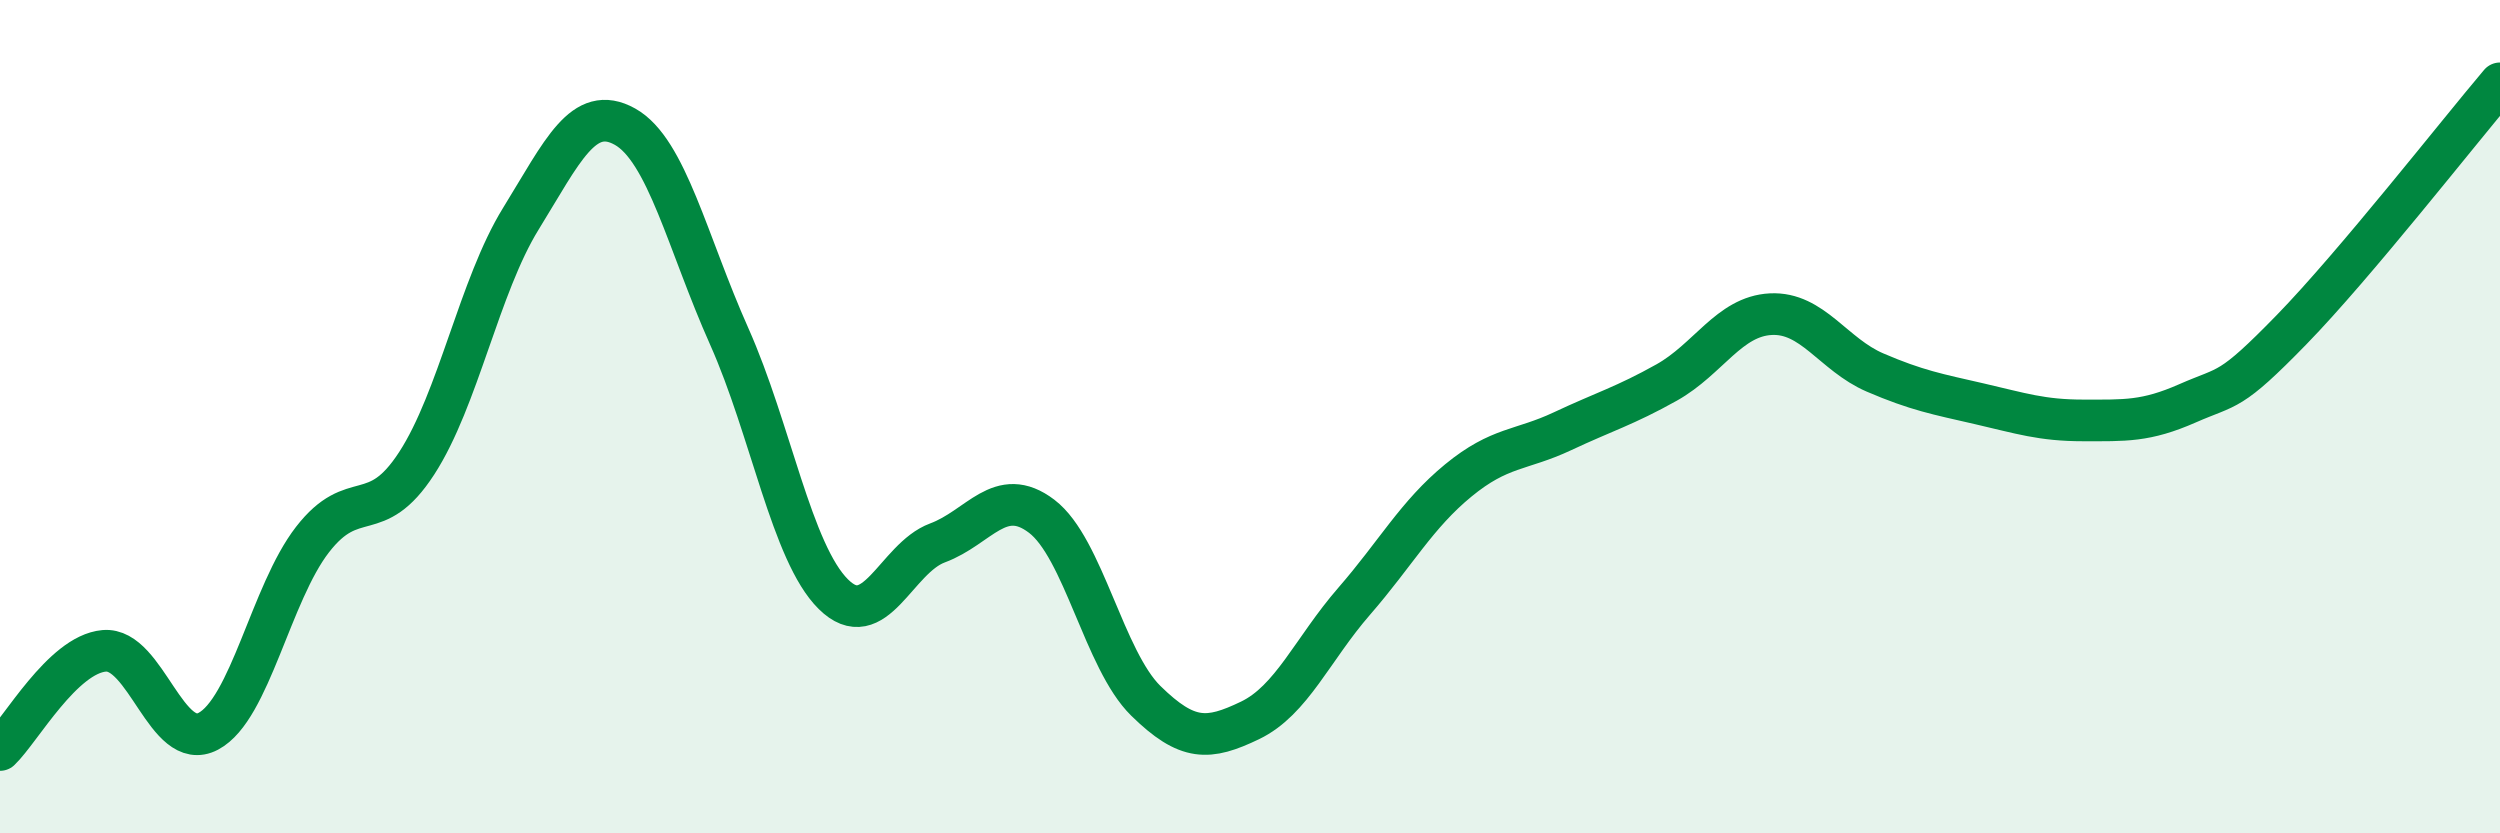
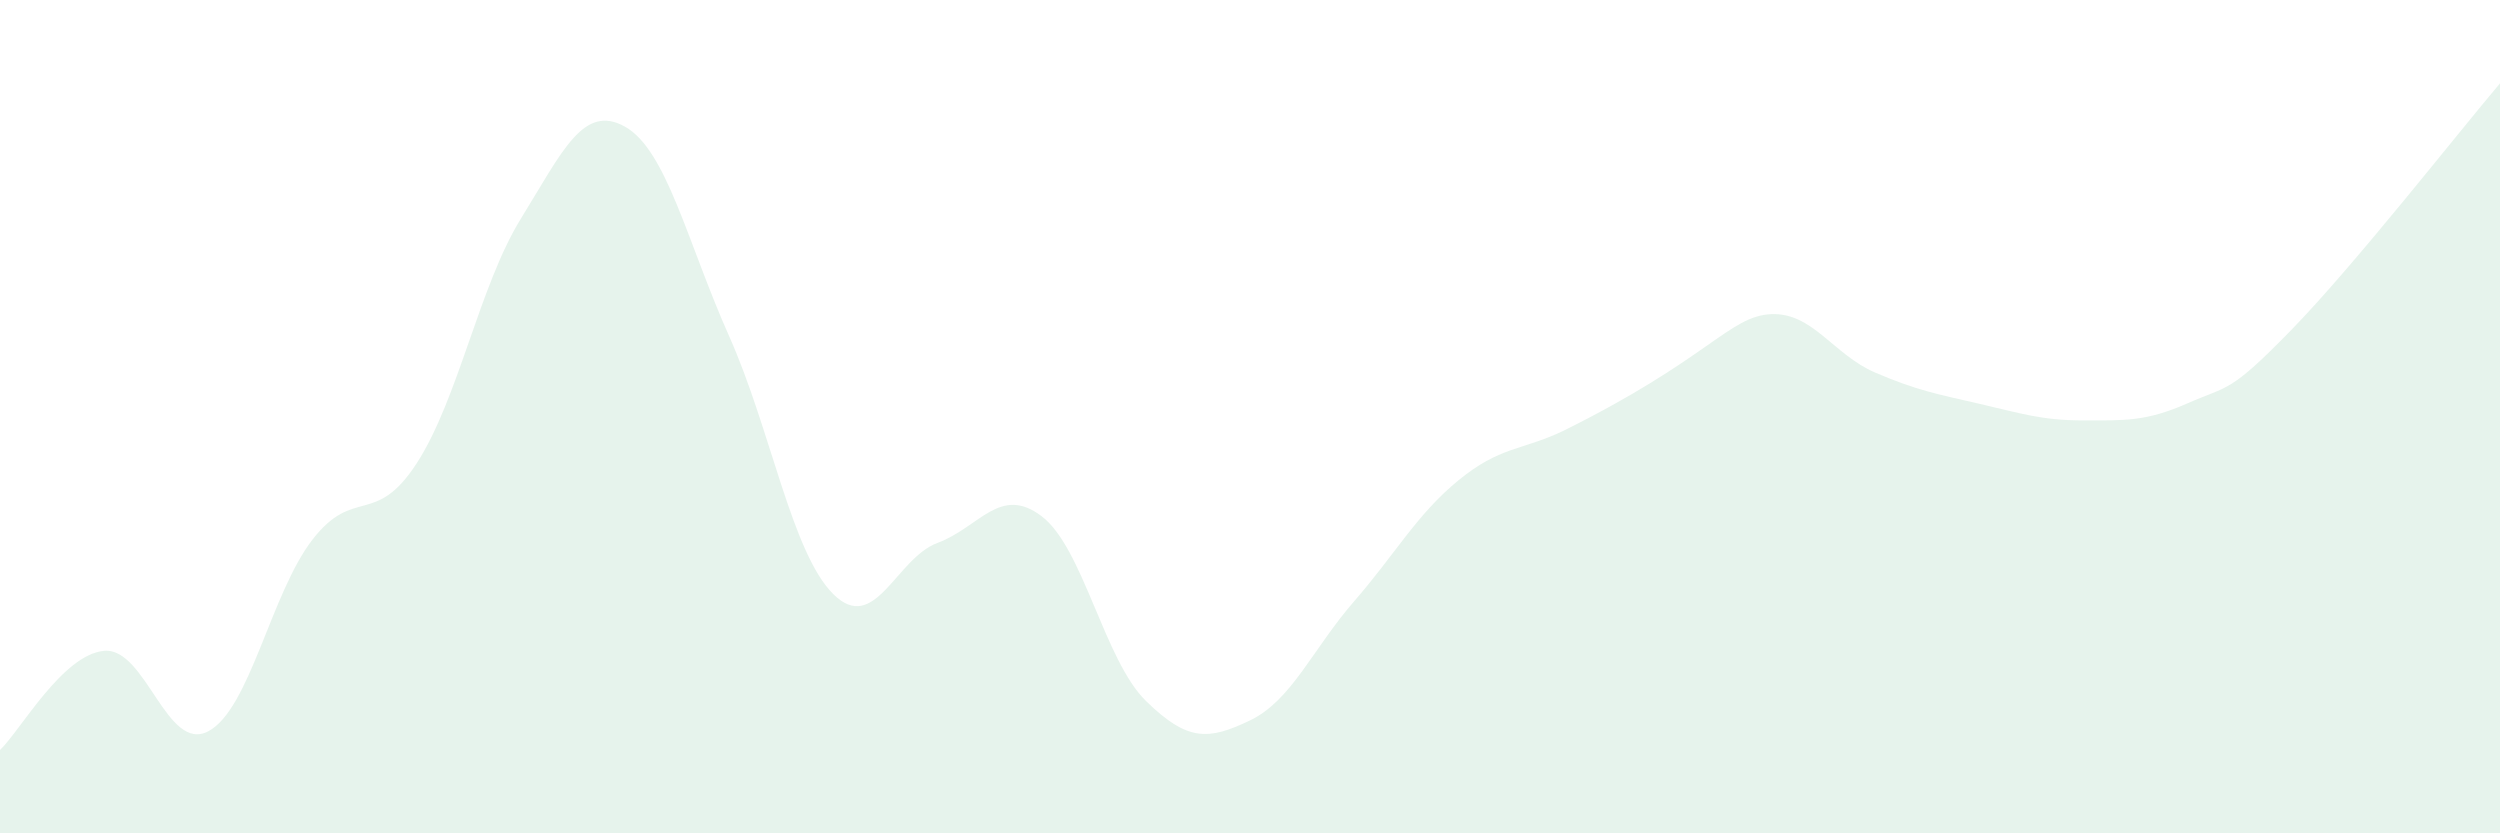
<svg xmlns="http://www.w3.org/2000/svg" width="60" height="20" viewBox="0 0 60 20">
-   <path d="M 0,18 C 0.5,17.52 1.5,15.71 2.5,15.62 C 3.5,15.53 4,18.08 5,17.55 C 6,17.02 6.5,14.24 7.5,12.95 C 8.5,11.66 9,12.66 10,11.12 C 11,9.58 11.5,6.87 12.5,5.25 C 13.5,3.63 14,2.48 15,3.04 C 16,3.6 16.5,5.83 17.5,8.07 C 18.5,10.31 19,13.27 20,14.26 C 21,15.25 21.5,13.4 22.5,13.03 C 23.5,12.66 24,11.63 25,12.39 C 26,13.15 26.5,15.84 27.5,16.82 C 28.5,17.8 29,17.77 30,17.29 C 31,16.81 31.5,15.58 32.5,14.43 C 33.5,13.28 34,12.35 35,11.53 C 36,10.71 36.5,10.82 37.5,10.35 C 38.5,9.88 39,9.74 40,9.18 C 41,8.62 41.5,7.59 42.5,7.54 C 43.5,7.49 44,8.51 45,8.94 C 46,9.37 46.5,9.46 47.5,9.69 C 48.5,9.92 49,10.09 50,10.09 C 51,10.09 51.5,10.12 52.5,9.68 C 53.5,9.24 53.5,9.45 55,7.91 C 56.5,6.37 59,3.18 60,2L60 20L0 20Z" fill="#008740" opacity="0.1" stroke-linecap="round" stroke-linejoin="round" />
-   <path d="M 0,18 C 0.5,17.52 1.5,15.71 2.5,15.62 C 3.5,15.53 4,18.08 5,17.55 C 6,17.02 6.5,14.24 7.5,12.95 C 8.5,11.66 9,12.66 10,11.12 C 11,9.58 11.5,6.87 12.5,5.25 C 13.5,3.63 14,2.48 15,3.04 C 16,3.6 16.5,5.83 17.5,8.07 C 18.5,10.31 19,13.27 20,14.26 C 21,15.25 21.5,13.4 22.5,13.03 C 23.5,12.66 24,11.63 25,12.39 C 26,13.15 26.5,15.84 27.5,16.82 C 28.5,17.8 29,17.77 30,17.29 C 31,16.81 31.5,15.58 32.5,14.43 C 33.5,13.28 34,12.35 35,11.53 C 36,10.71 36.5,10.82 37.5,10.35 C 38.5,9.88 39,9.74 40,9.18 C 41,8.62 41.5,7.59 42.5,7.54 C 43.5,7.49 44,8.51 45,8.94 C 46,9.37 46.5,9.46 47.5,9.69 C 48.5,9.92 49,10.09 50,10.09 C 51,10.09 51.5,10.12 52.5,9.68 C 53.5,9.24 53.5,9.45 55,7.91 C 56.5,6.37 59,3.18 60,2" stroke="#008740" stroke-width="1" fill="none" stroke-linecap="round" stroke-linejoin="round" />
+   <path d="M 0,18 C 0.5,17.52 1.5,15.71 2.5,15.62 C 3.5,15.53 4,18.08 5,17.55 C 6,17.02 6.5,14.24 7.5,12.95 C 8.5,11.66 9,12.66 10,11.12 C 11,9.58 11.5,6.87 12.5,5.25 C 13.5,3.63 14,2.48 15,3.04 C 16,3.6 16.5,5.83 17.5,8.07 C 18.5,10.31 19,13.27 20,14.26 C 21,15.25 21.5,13.4 22.5,13.03 C 23.5,12.66 24,11.63 25,12.39 C 26,13.15 26.5,15.84 27.5,16.82 C 28.5,17.8 29,17.77 30,17.29 C 31,16.81 31.5,15.58 32.5,14.43 C 33.5,13.28 34,12.35 35,11.53 C 36,10.71 36.5,10.82 37.5,10.35 C 41,8.62 41.5,7.59 42.5,7.54 C 43.5,7.49 44,8.51 45,8.94 C 46,9.37 46.5,9.46 47.5,9.69 C 48.5,9.92 49,10.09 50,10.09 C 51,10.09 51.5,10.12 52.5,9.68 C 53.5,9.24 53.5,9.45 55,7.91 C 56.5,6.37 59,3.18 60,2L60 20L0 20Z" fill="#008740" opacity="0.1" stroke-linecap="round" stroke-linejoin="round" />
</svg>